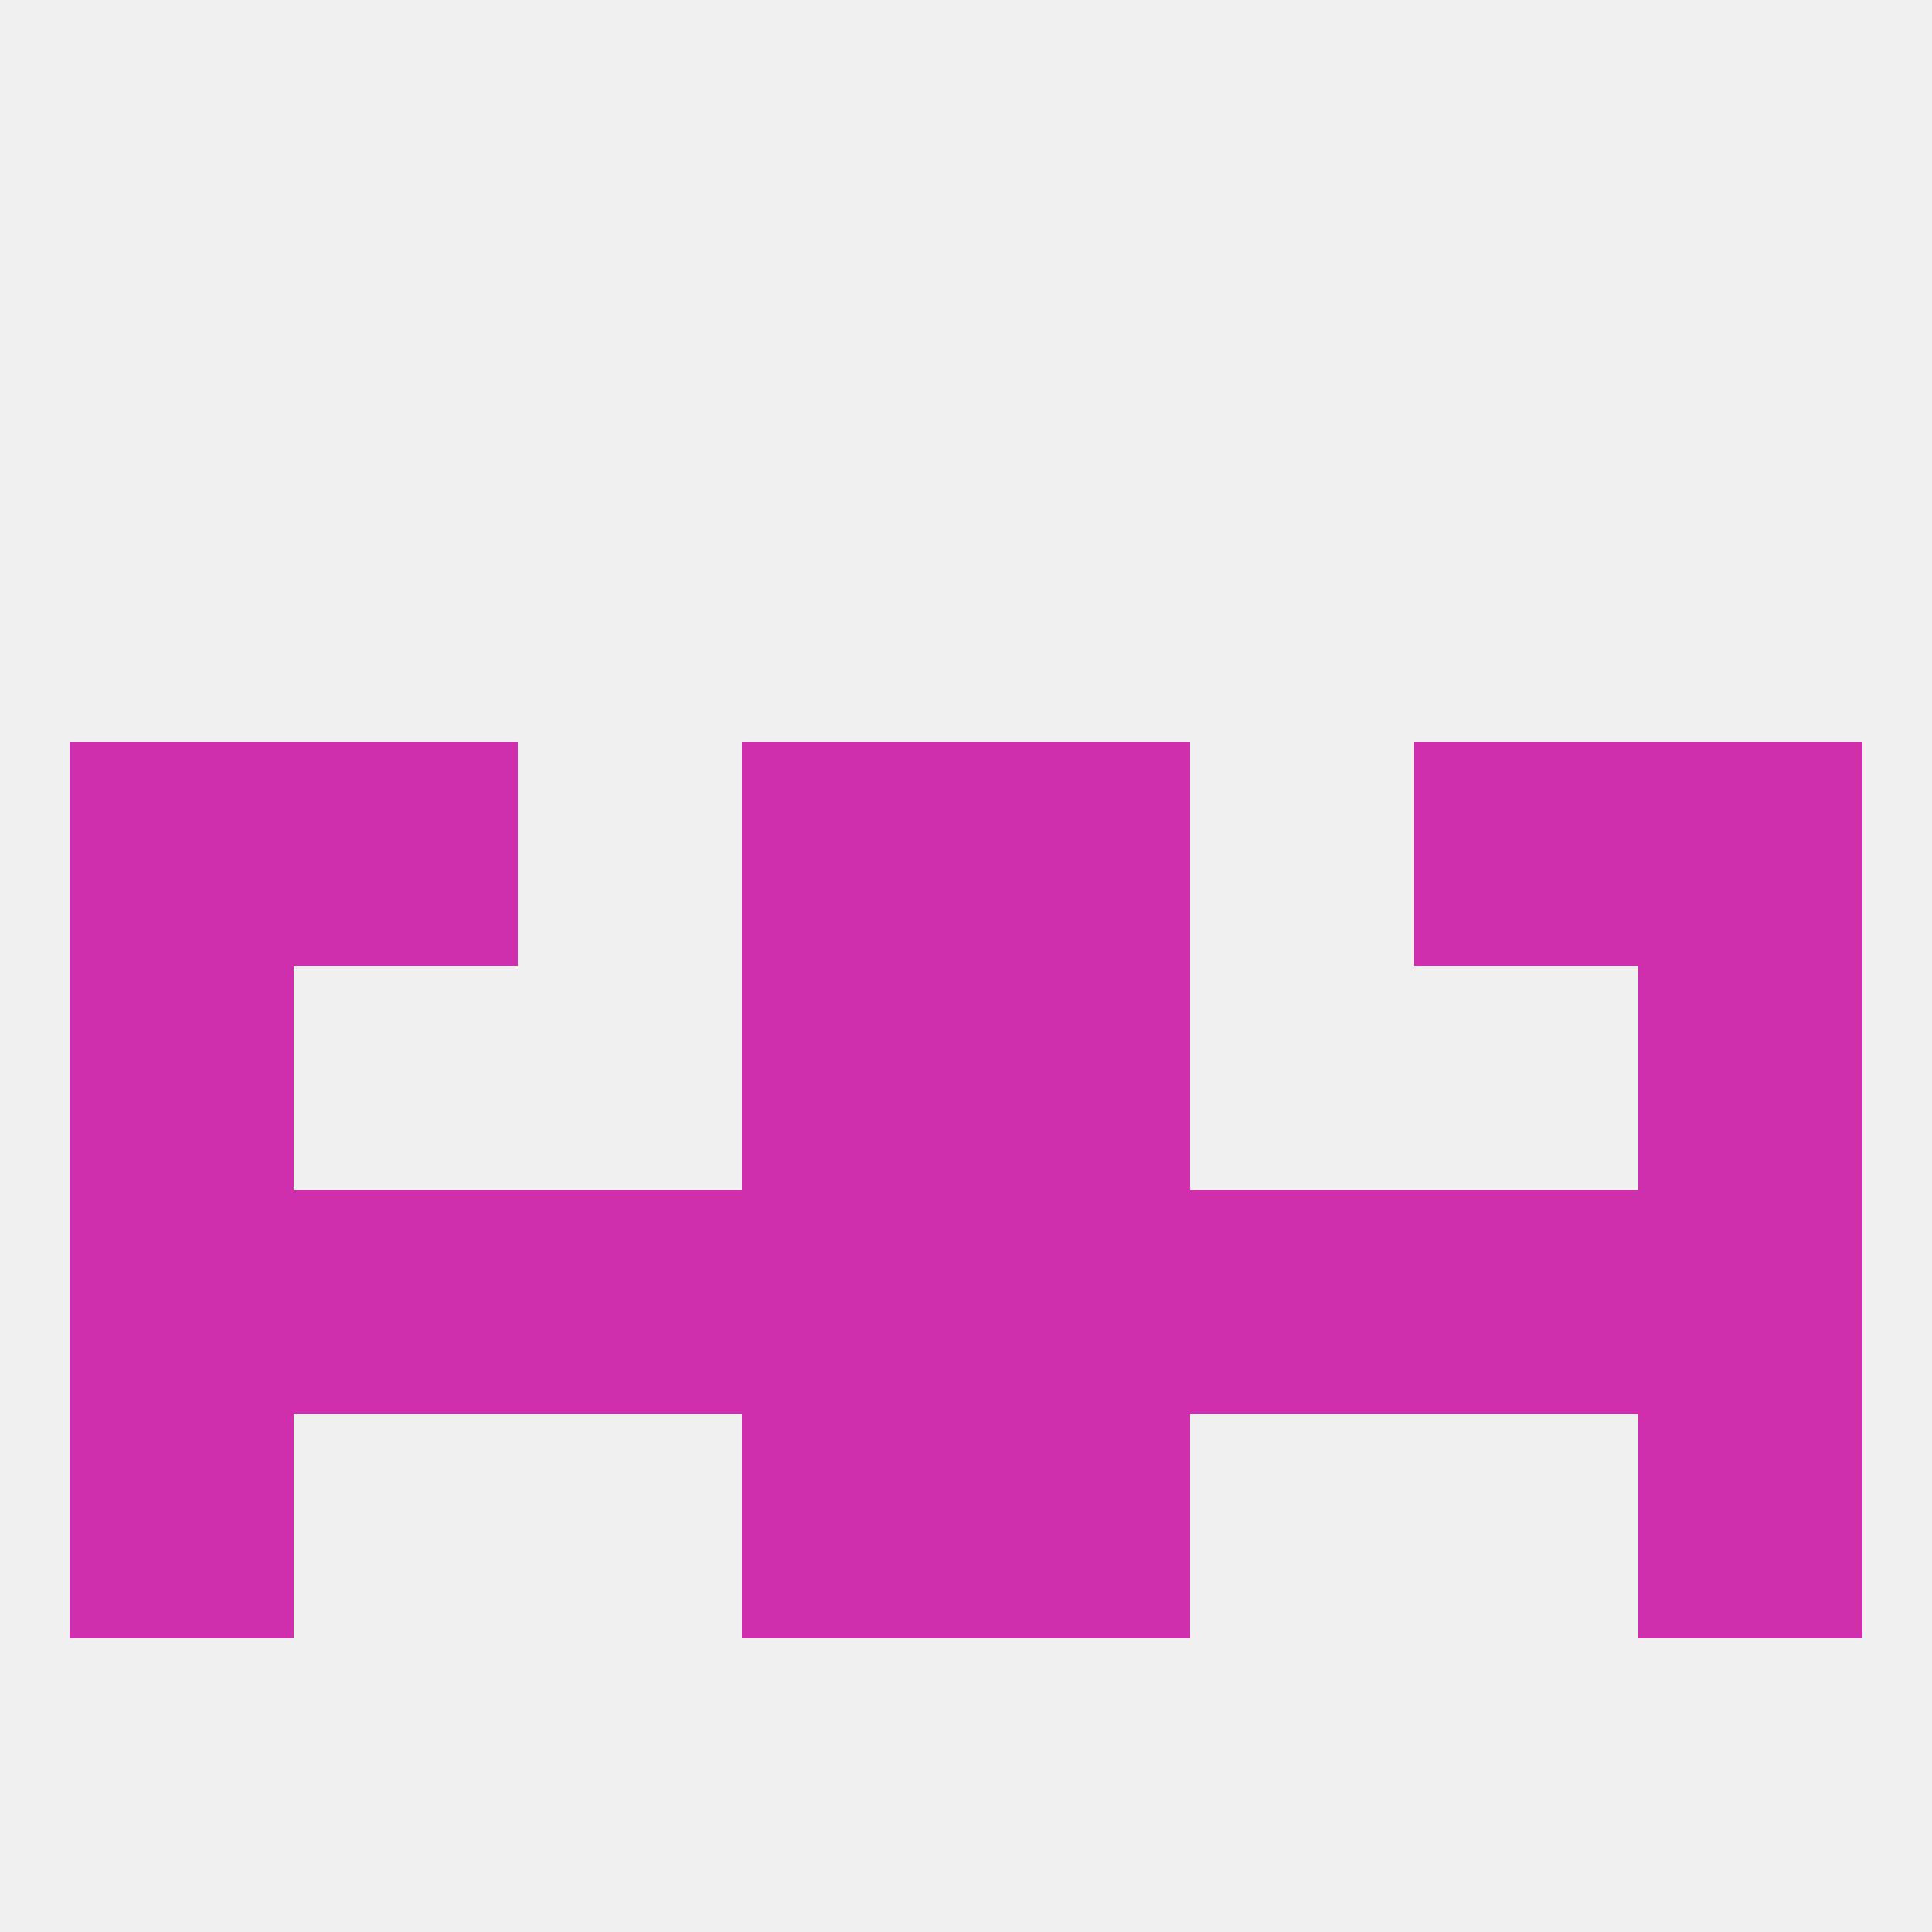
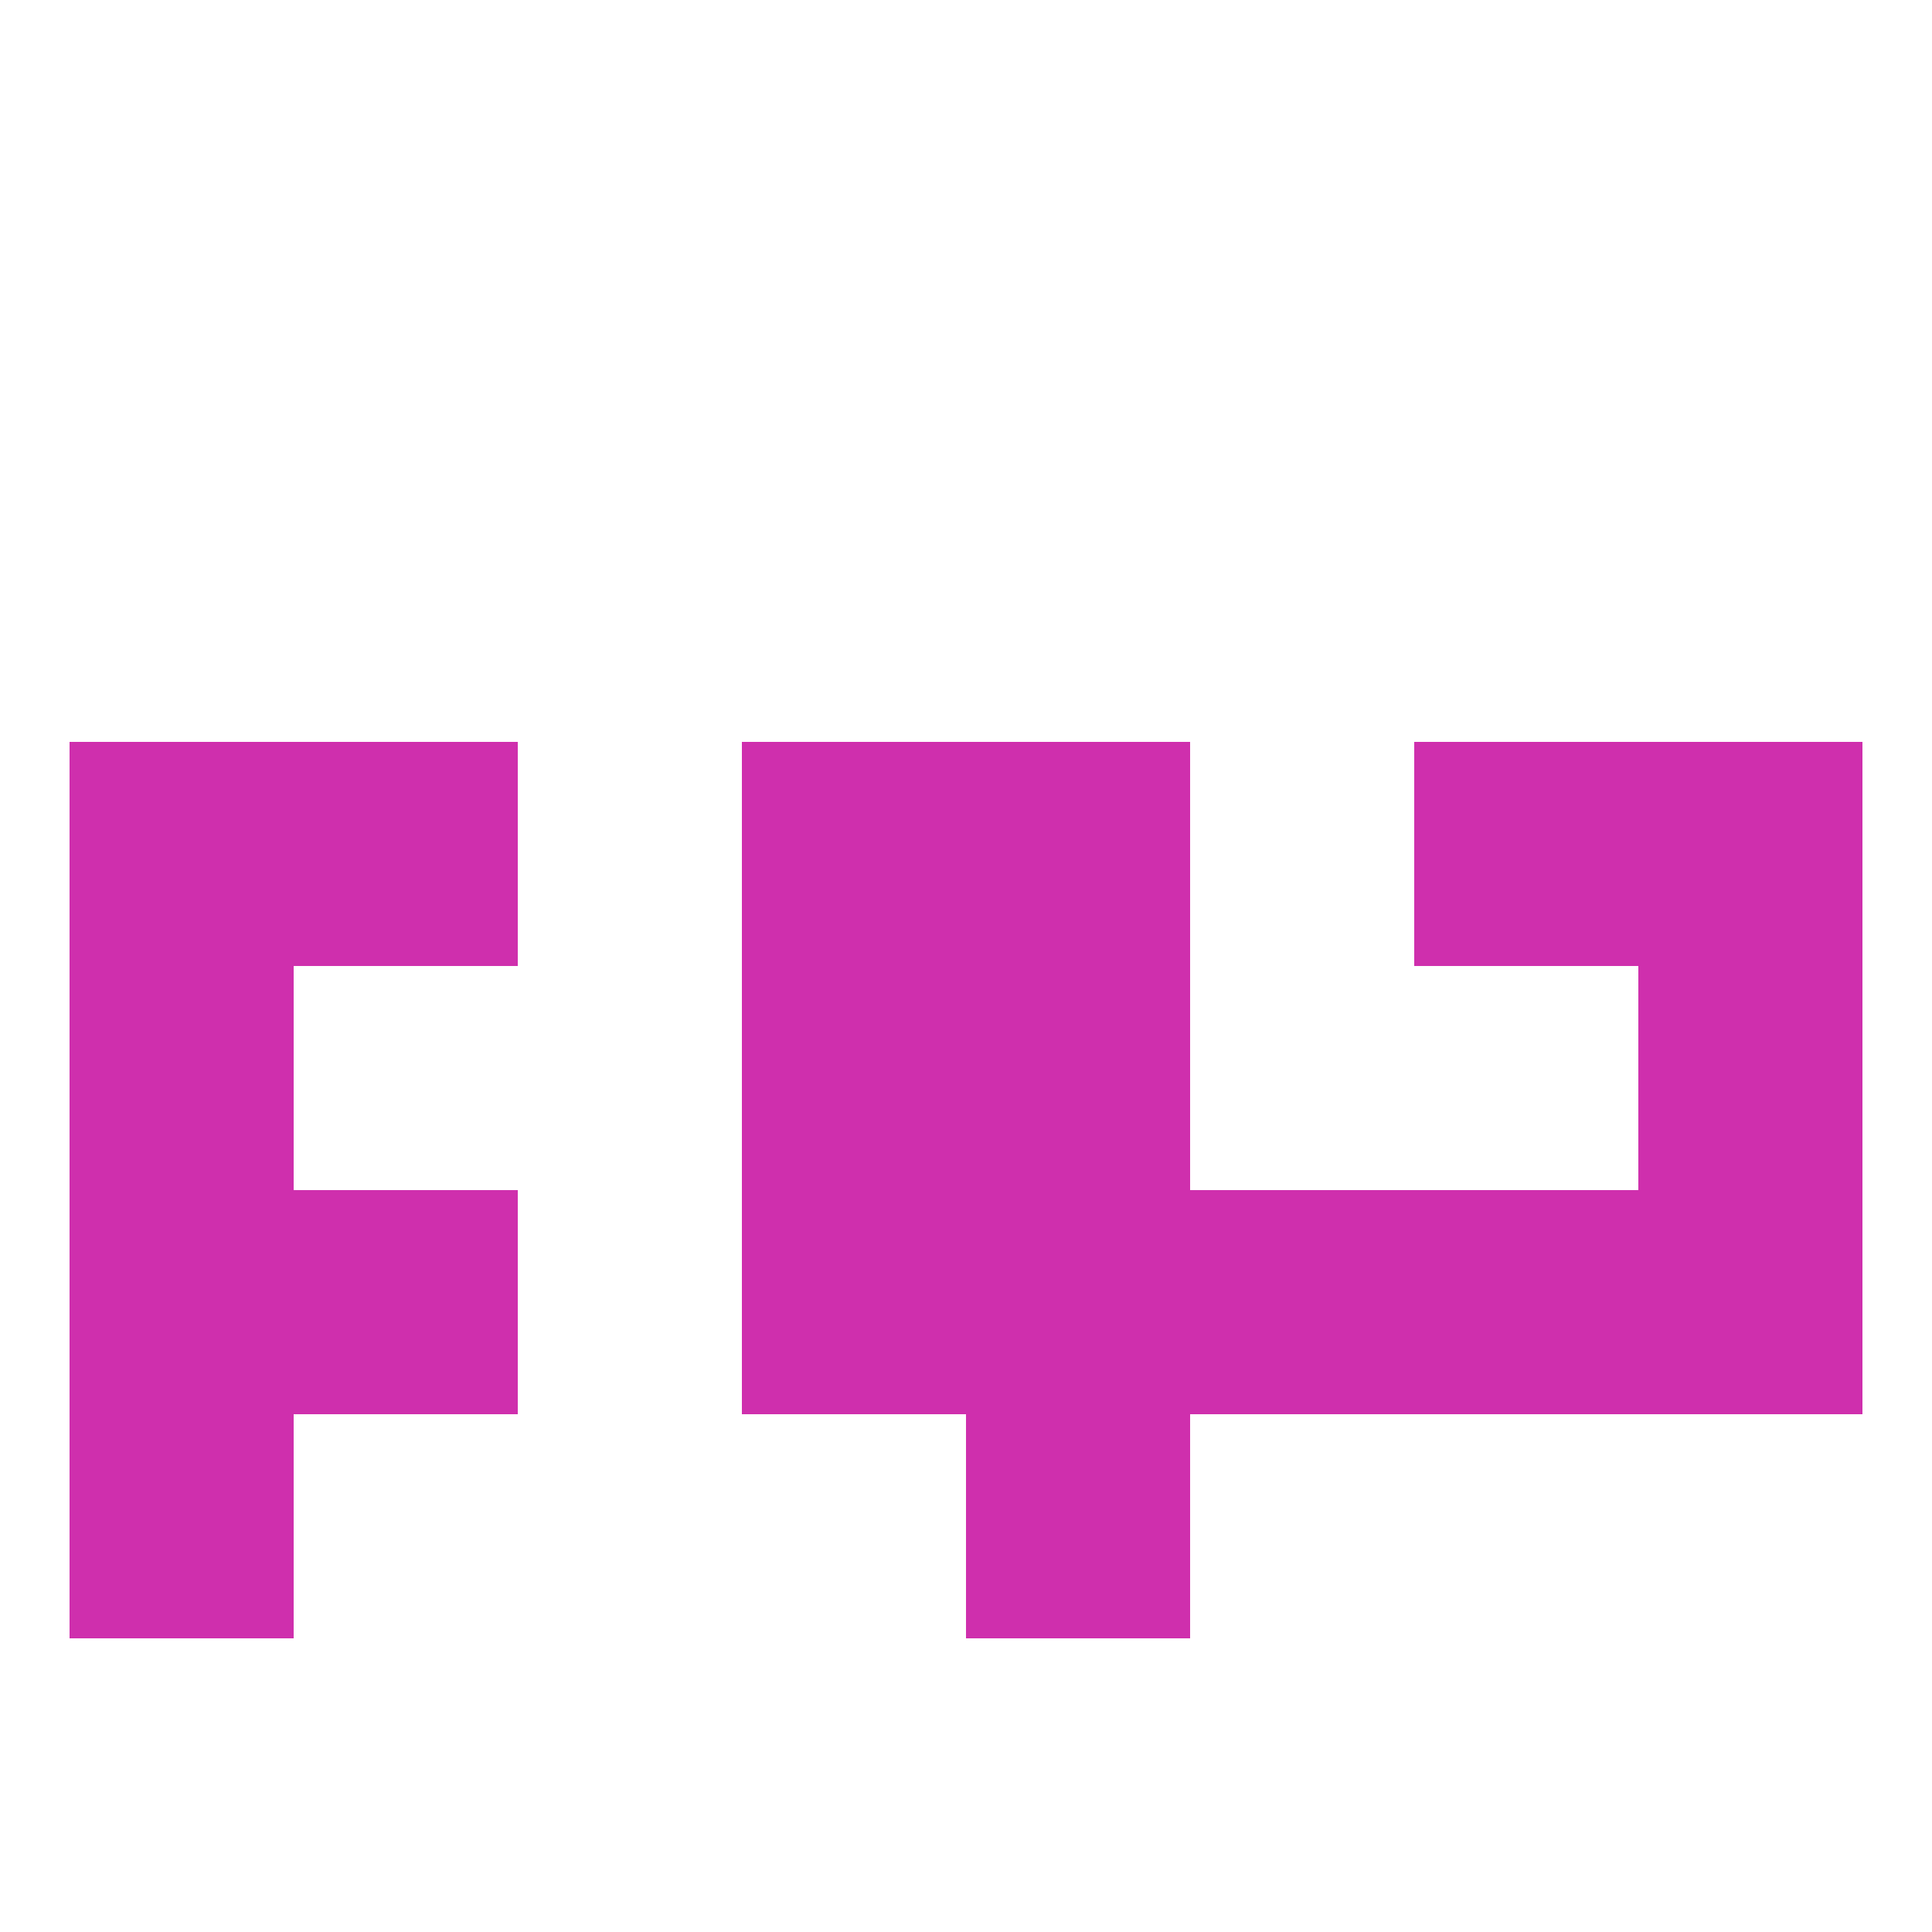
<svg xmlns="http://www.w3.org/2000/svg" version="1.1" baseprofile="full" width="250" height="250" viewBox="0 0 250 250">
-   <rect width="100%" height="100%" fill="rgba(240,240,240,255)" />
  <rect x="96" y="125" width="29" height="29" fill="rgba(207,47,173,255)" />
  <rect x="125" y="125" width="29" height="29" fill="rgba(207,47,173,255)" />
  <rect x="9" y="125" width="29" height="29" fill="rgba(207,47,173,255)" />
  <rect x="212" y="125" width="29" height="29" fill="rgba(207,47,173,255)" />
  <rect x="212" y="154" width="29" height="29" fill="rgba(207,47,173,255)" />
  <rect x="125" y="154" width="29" height="29" fill="rgba(207,47,173,255)" />
  <rect x="38" y="154" width="29" height="29" fill="rgba(207,47,173,255)" />
  <rect x="183" y="154" width="29" height="29" fill="rgba(207,47,173,255)" />
  <rect x="9" y="154" width="29" height="29" fill="rgba(207,47,173,255)" />
  <rect x="96" y="154" width="29" height="29" fill="rgba(207,47,173,255)" />
-   <rect x="67" y="154" width="29" height="29" fill="rgba(207,47,173,255)" />
  <rect x="154" y="154" width="29" height="29" fill="rgba(207,47,173,255)" />
  <rect x="38" y="96" width="29" height="29" fill="rgba(207,47,173,255)" />
  <rect x="183" y="96" width="29" height="29" fill="rgba(207,47,173,255)" />
  <rect x="9" y="96" width="29" height="29" fill="rgba(207,47,173,255)" />
  <rect x="212" y="96" width="29" height="29" fill="rgba(207,47,173,255)" />
  <rect x="96" y="96" width="29" height="29" fill="rgba(207,47,173,255)" />
  <rect x="125" y="96" width="29" height="29" fill="rgba(207,47,173,255)" />
-   <rect x="96" y="183" width="29" height="29" fill="rgba(207,47,173,255)" />
  <rect x="125" y="183" width="29" height="29" fill="rgba(207,47,173,255)" />
  <rect x="9" y="183" width="29" height="29" fill="rgba(207,47,173,255)" />
-   <rect x="212" y="183" width="29" height="29" fill="rgba(207,47,173,255)" />
</svg>